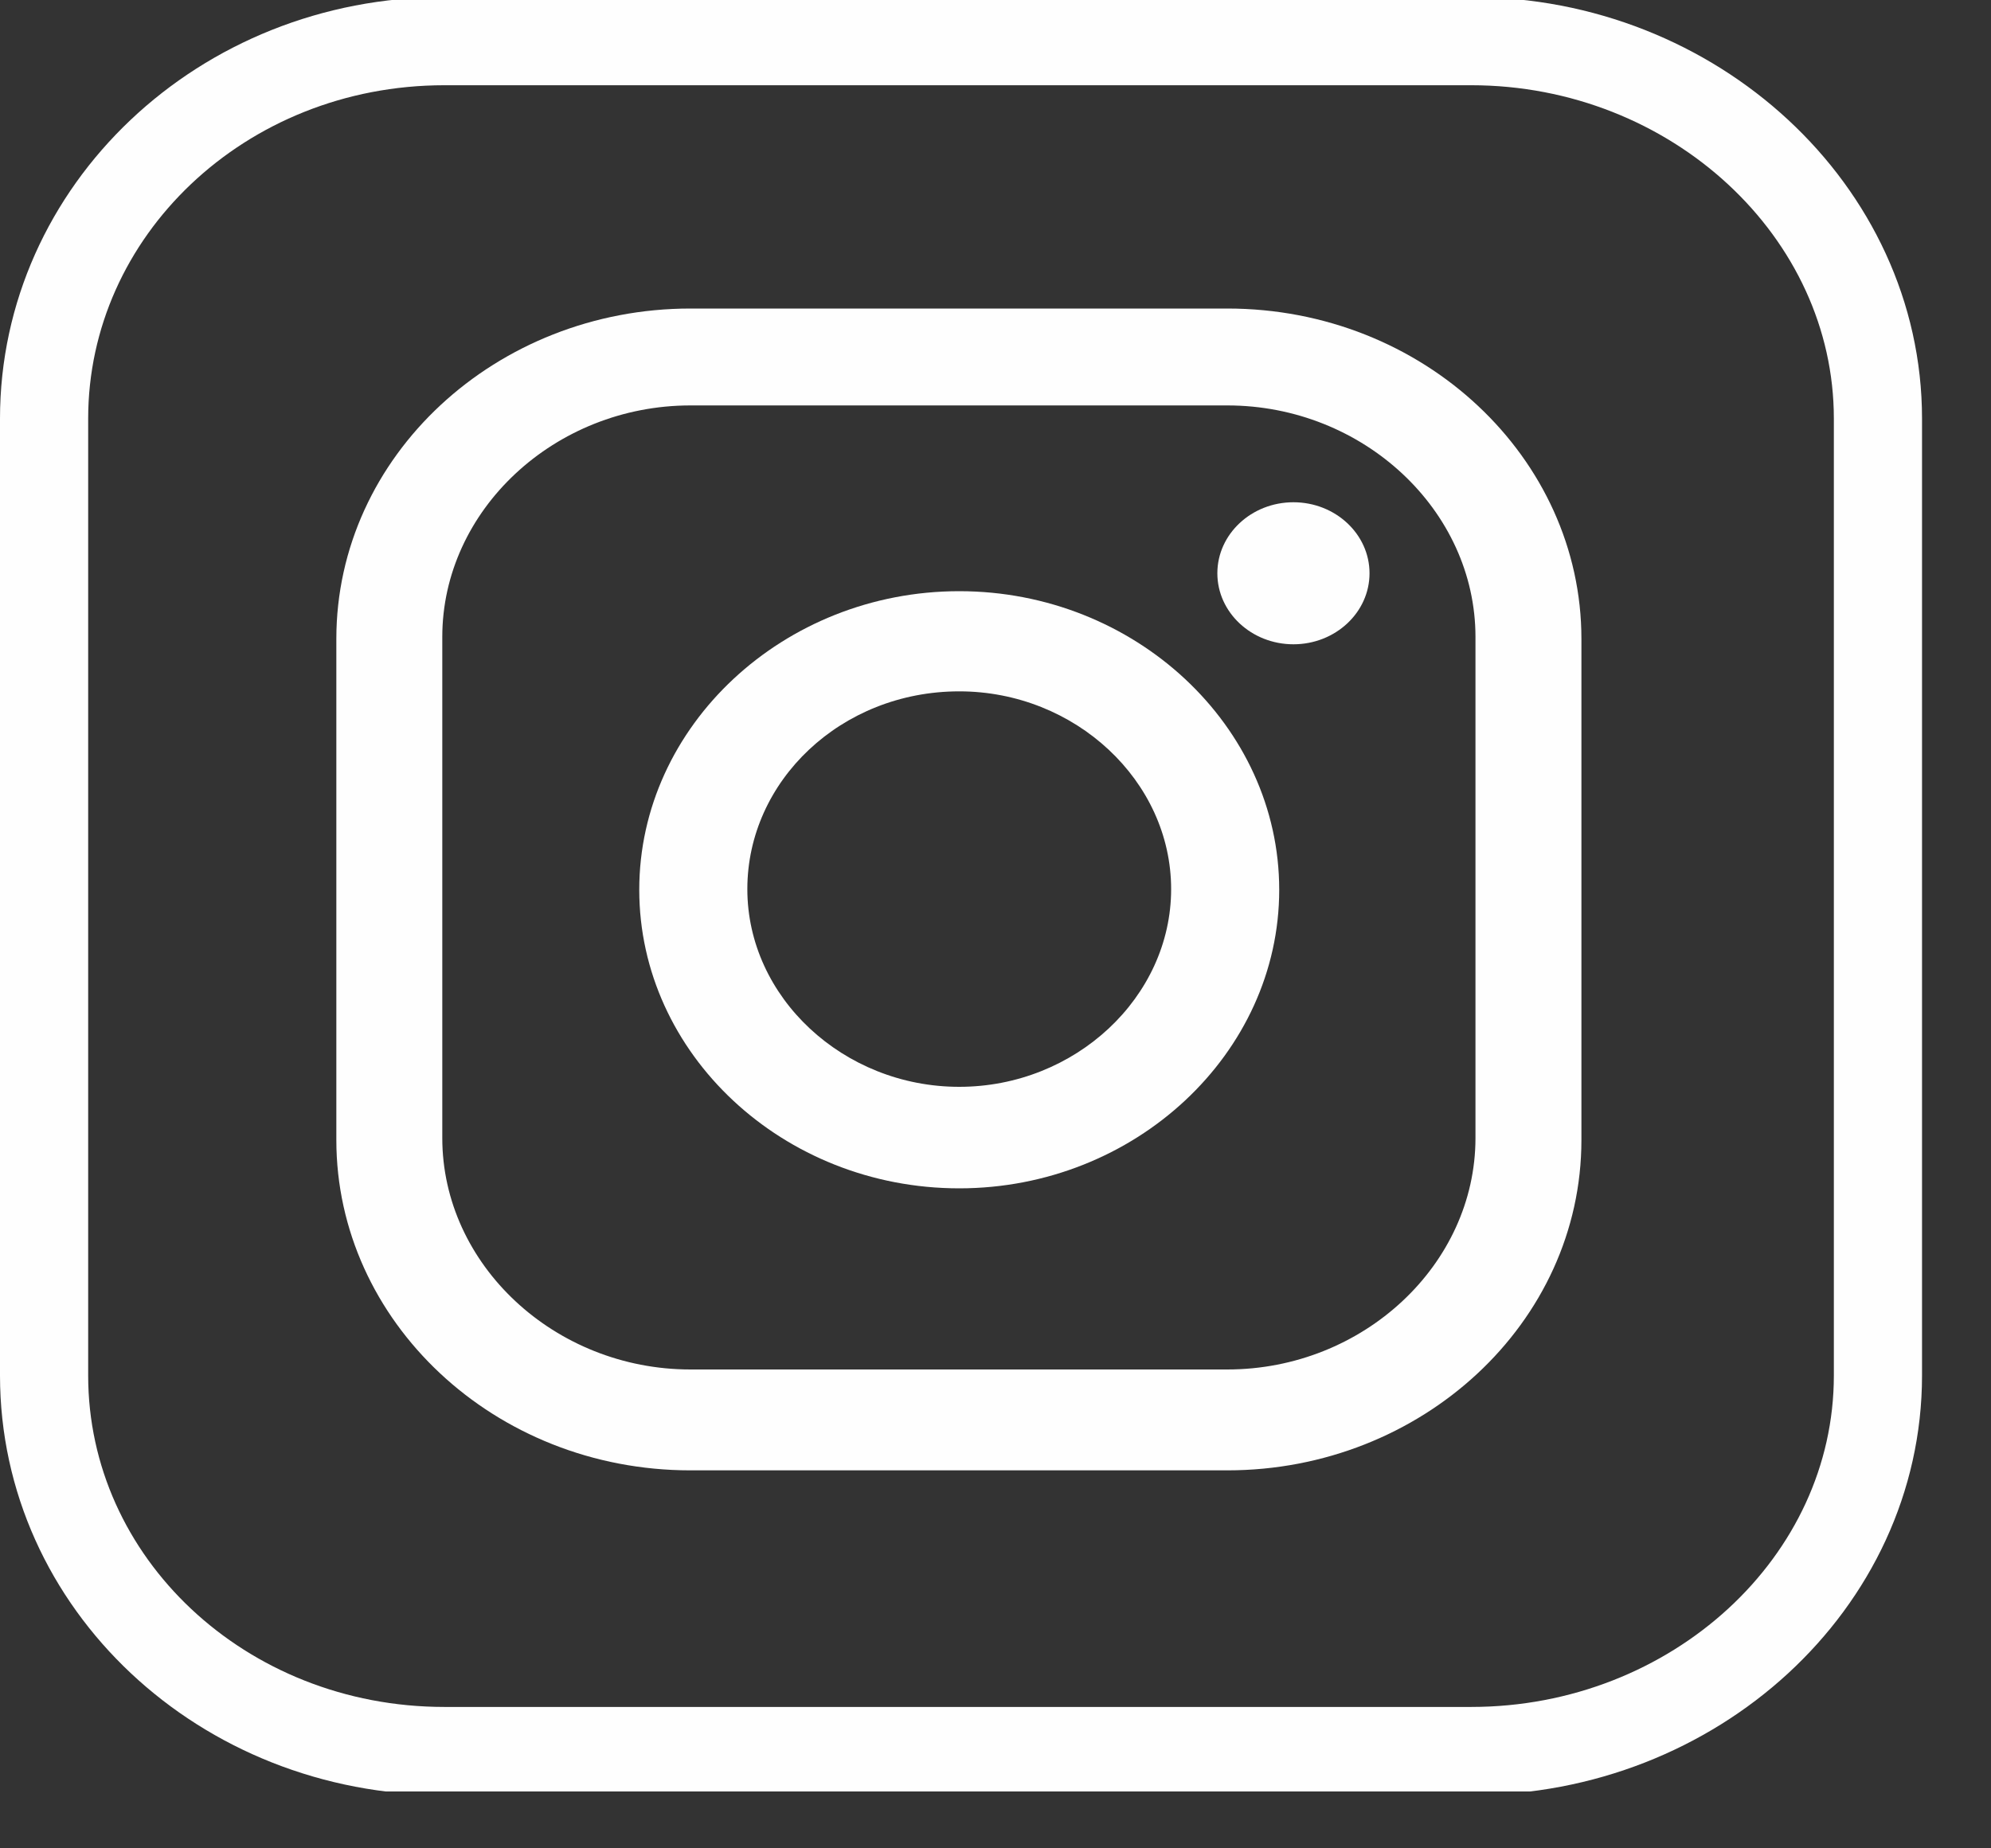
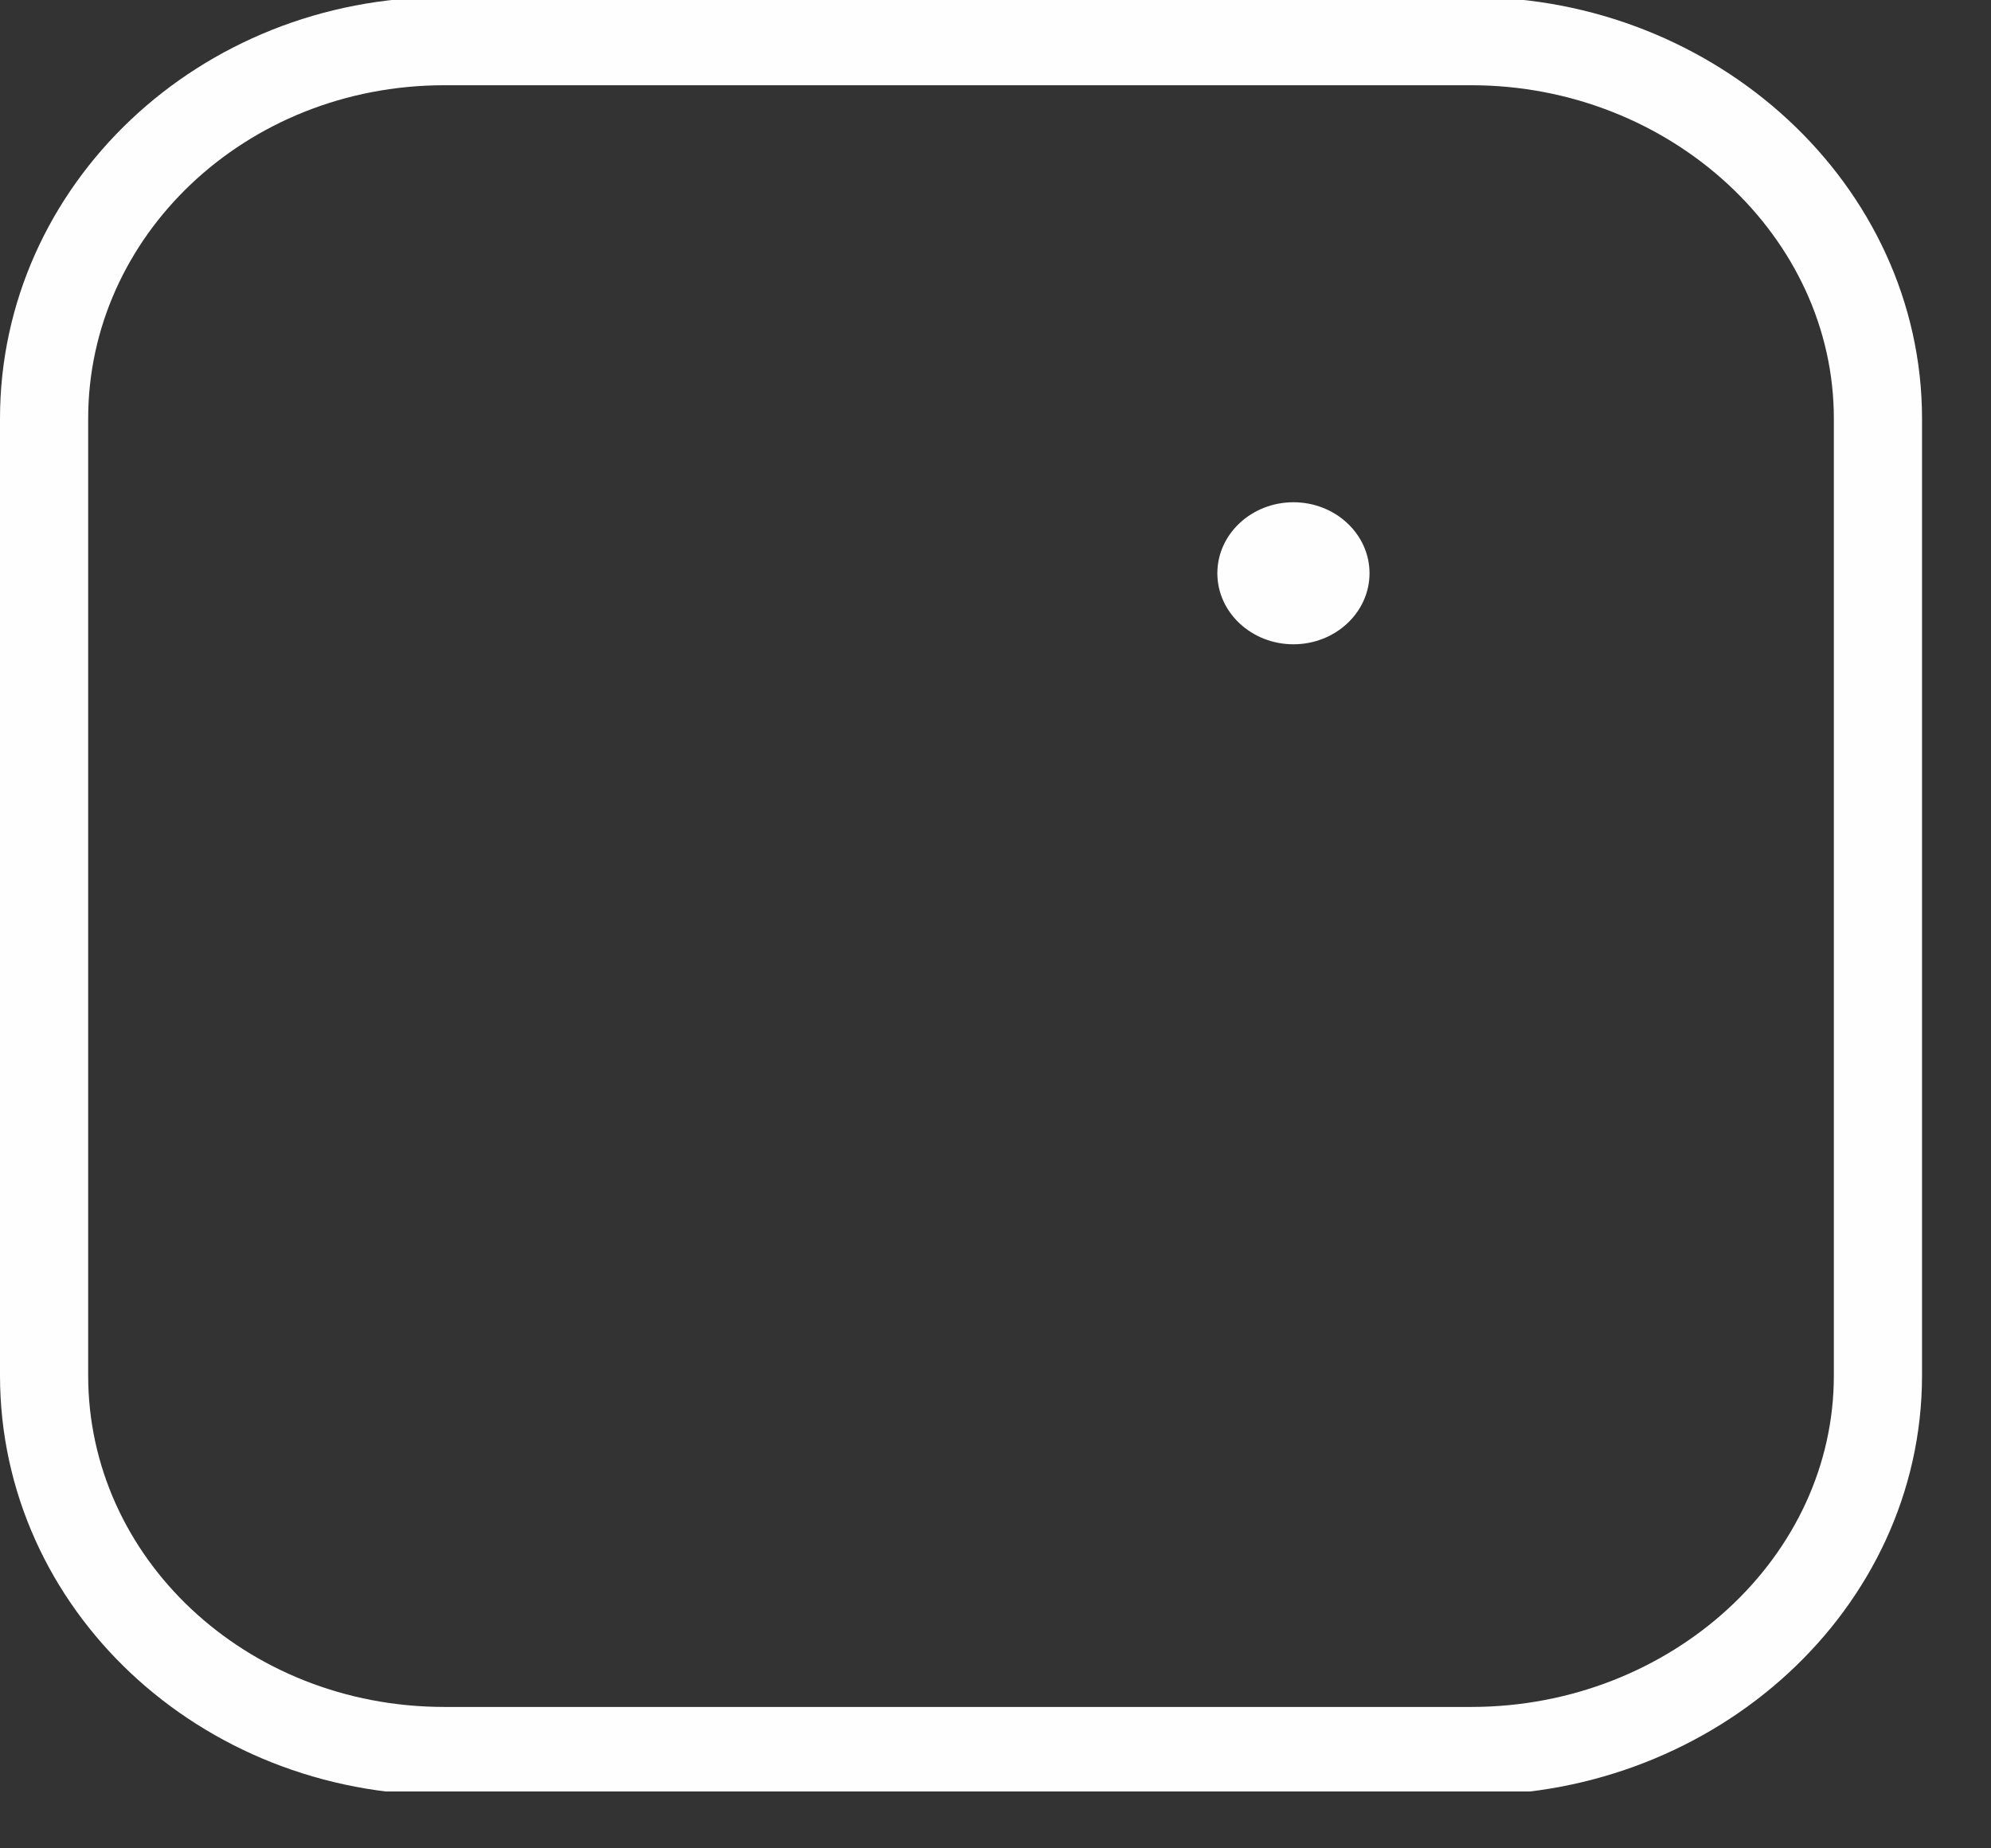
<svg xmlns="http://www.w3.org/2000/svg" width="28" height="26" viewBox="0 0 28 26" fill="none">
  <rect x="0" y="0" width="28" height="26" fill="#333333" stroke="none" />
  <g clip-path="url(#clip0_16_73)">
    <path d="M20.69 0.579H6.25C3.12 0.579 0.62 2.968 0.62 5.889V19.348C0.62 22.269 3.13 24.631 6.25 24.631H20.69C23.82 24.631 26.41 22.269 26.41 19.348V5.889C26.41 2.968 23.82 0.579 20.69 0.579V0.579Z" stroke="#FEFEFE" stroke-width="1.24" stroke-miterlimit="10" />
-     <path fill-rule="evenodd" clip-rule="evenodd" d="M9.71 5.703C7.8 5.703 6.22 7.177 6.22 8.96V16.007C6.22 17.789 7.8 19.264 9.71 19.264H17.26C19.17 19.264 20.75 17.789 20.75 16.007V8.96C20.75 7.177 19.17 5.703 17.26 5.703H9.71ZM17.26 20.683H9.71C6.95 20.683 4.73 18.583 4.73 16.035V8.988C4.73 6.412 6.98 4.34 9.71 4.34H17.26C20.02 4.34 22.24 6.44 22.24 8.988V16.035C22.24 18.611 19.99 20.683 17.26 20.683Z" fill="#FEFEFE" />
-     <path fill-rule="evenodd" clip-rule="evenodd" d="M13.49 9.725C11.83 9.725 10.51 10.985 10.51 12.507C10.51 14.028 11.86 15.288 13.49 15.288C15.12 15.288 16.47 14.028 16.47 12.507C16.47 10.985 15.12 9.725 13.49 9.725ZM13.49 16.716C11.01 16.716 8.99 14.821 8.99 12.516C8.99 10.211 11.02 8.316 13.49 8.316C15.96 8.316 17.99 10.211 17.99 12.516C17.99 14.821 15.96 16.716 13.49 16.716Z" fill="#FEFEFE" />
    <path fill-rule="evenodd" clip-rule="evenodd" d="M19.26 8.064C19.26 8.615 18.78 9.063 18.19 9.063C17.6 9.063 17.12 8.615 17.12 8.064C17.12 7.513 17.6 7.065 18.19 7.065C18.78 7.065 19.26 7.513 19.26 8.064Z" fill="#FEFEFE" />
  </g>
  <defs>
    <clipPath id="clip0_16_73">
      <rect width="27.03" height="25.2" fill="white" />
    </clipPath>
  </defs>
</svg>